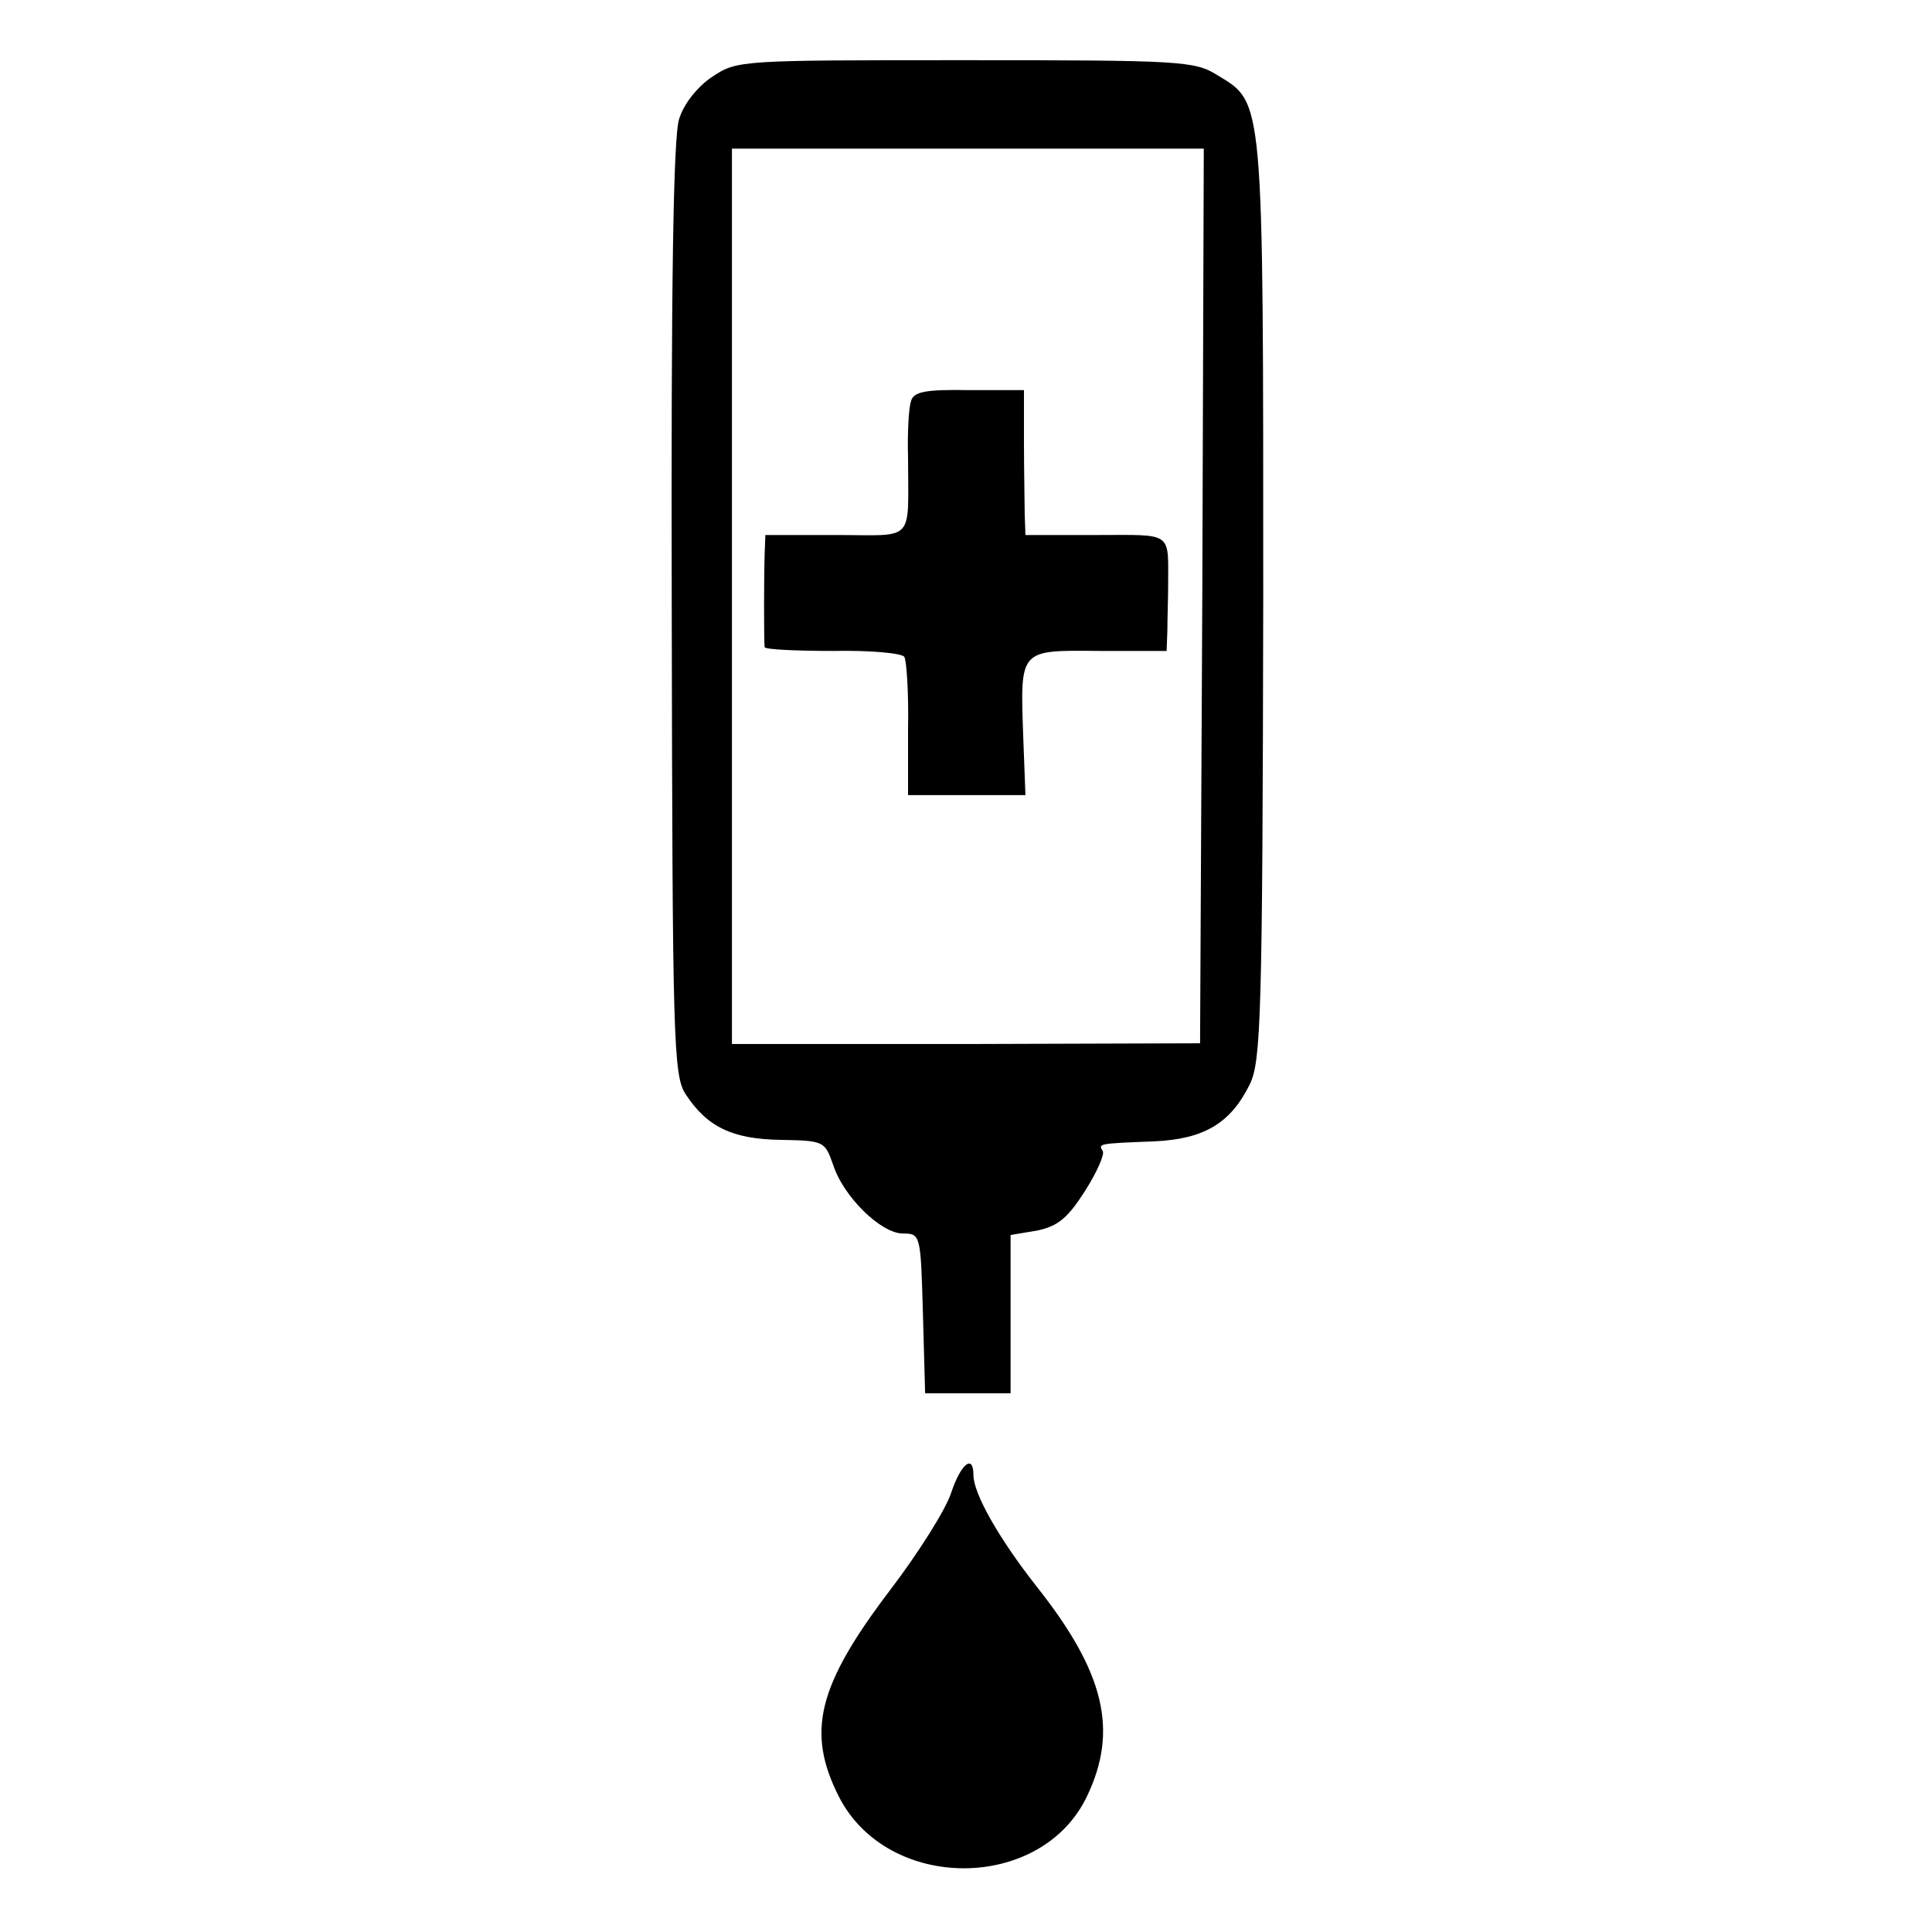
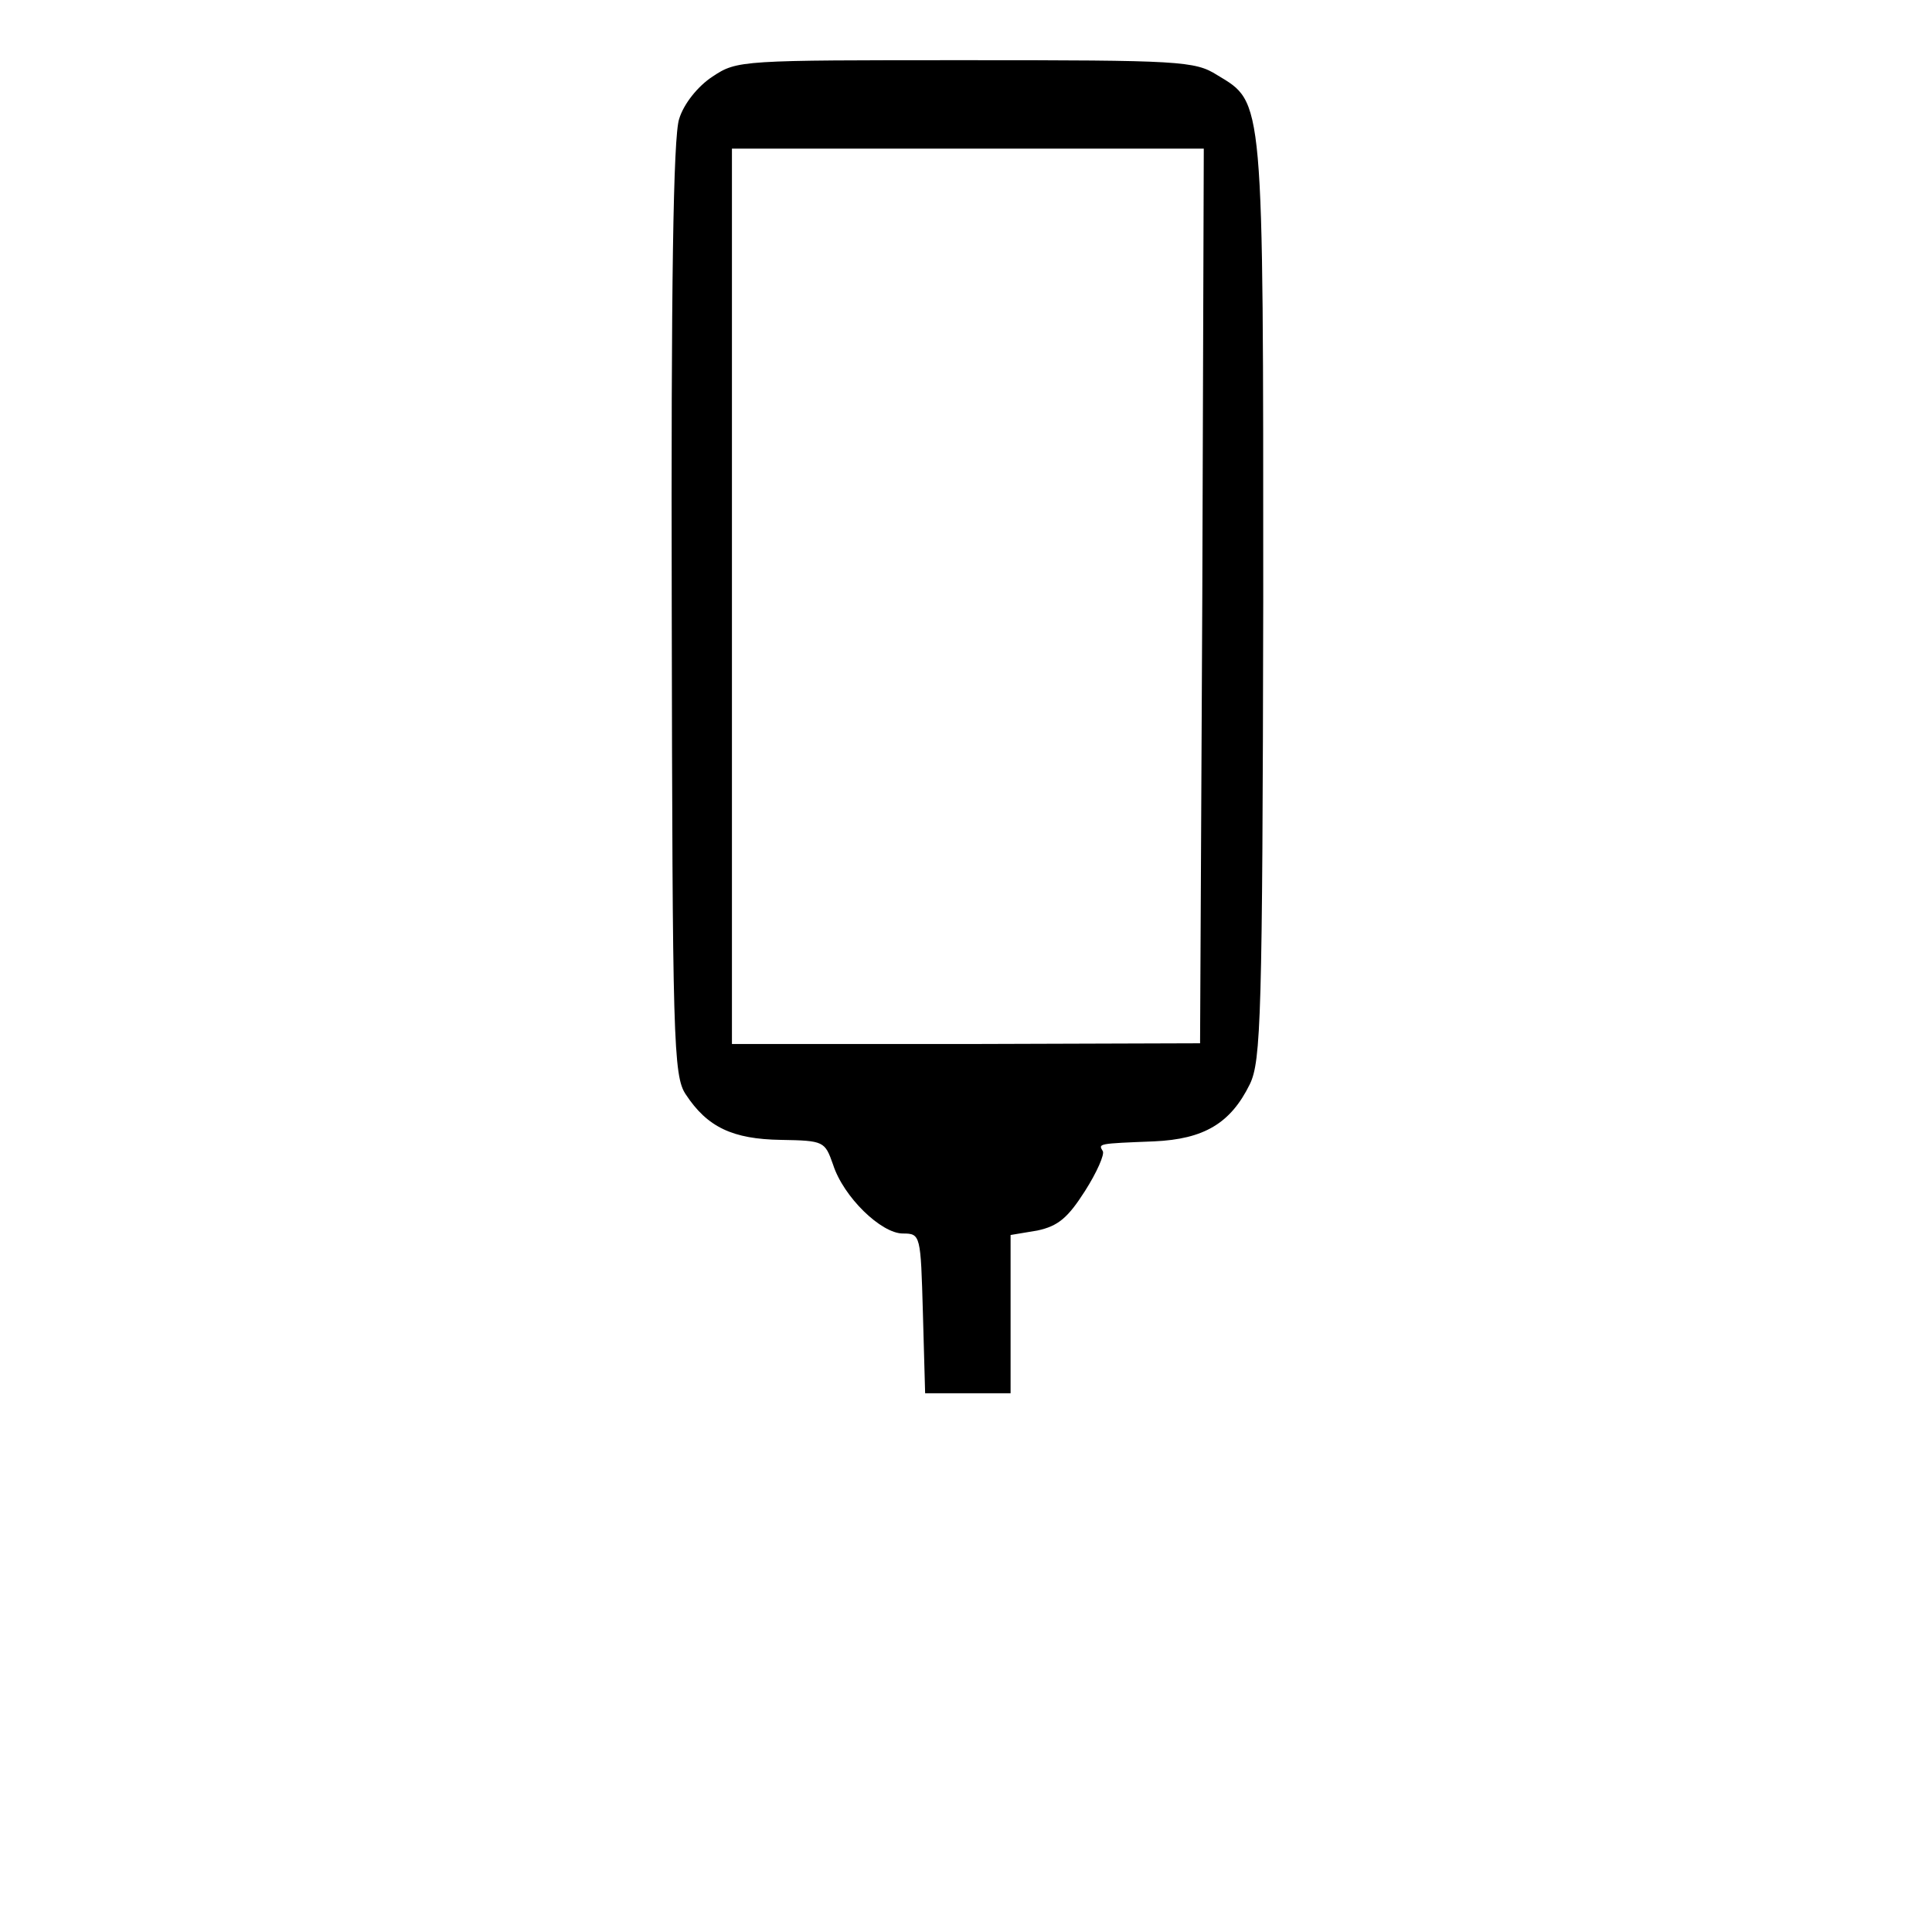
<svg xmlns="http://www.w3.org/2000/svg" version="1" width="346.667" height="346.667" viewBox="0 0 260 260">
  <path d="M95.9 10.3c-2 1.3-3.9 3.7-4.5 5.7-.8 2.3-1.1 22.6-1 66 .1 58 .2 62.8 1.9 65.3 2.9 4.4 6.3 6 12.8 6.1 5.8.1 5.9.2 7 3.3 1.4 4.4 6.5 9.3 9.4 9.3 2.4 0 2.4.2 2.7 10.7l.3 10.8H136V166.2l3.6-.6c2.8-.6 4.1-1.7 6.4-5.3 1.6-2.5 2.7-5 2.4-5.4-.6-1-.7-1 6.9-1.3 6.7-.3 10.3-2.4 12.9-7.7 1.5-3.1 1.7-9.1 1.8-65.2 0-68.1.1-66.8-6.2-70.6-3-1.9-5-2-33.9-2-30.2 0-30.7 0-34 2.2zm65.9 69.9l-.3 60.2-31.5.1H98.5V20H162l-.2 60.2z" />
-   <path d="M122.6 54c-.3.8-.5 4.2-.4 7.5 0 11.7 1.1 10.5-9.7 10.5H103l-.1 2.7c-.1 3.2-.1 11.5 0 12.4.1.3 4.2.5 9.2.5 5-.1 9.3.3 9.6.8.3.5.6 4.9.5 9.7v8.9H138l-.3-7.9c-.4-11.8-.6-11.6 10.2-11.5h9.1l.1-2.8c0-1.5.1-4.2.1-5.8 0-7.6.8-7-9.7-7H138l-.1-2.8c0-1.5-.1-5.9-.1-9.7v-7h-7.4c-5.8-.1-7.5.2-7.8 1.5zM128 200.9c-.7 2.2-4.4 8.1-8.3 13.2-9.7 12.8-11.2 19-6.8 27.7 6.6 12.9 27.3 12.8 33.4-.1 4.2-8.8 2.4-16.6-6.8-28.2-5.1-6.5-8.5-12.5-8.5-15 0-2.9-1.7-1.5-3 2.4z" />
</svg>